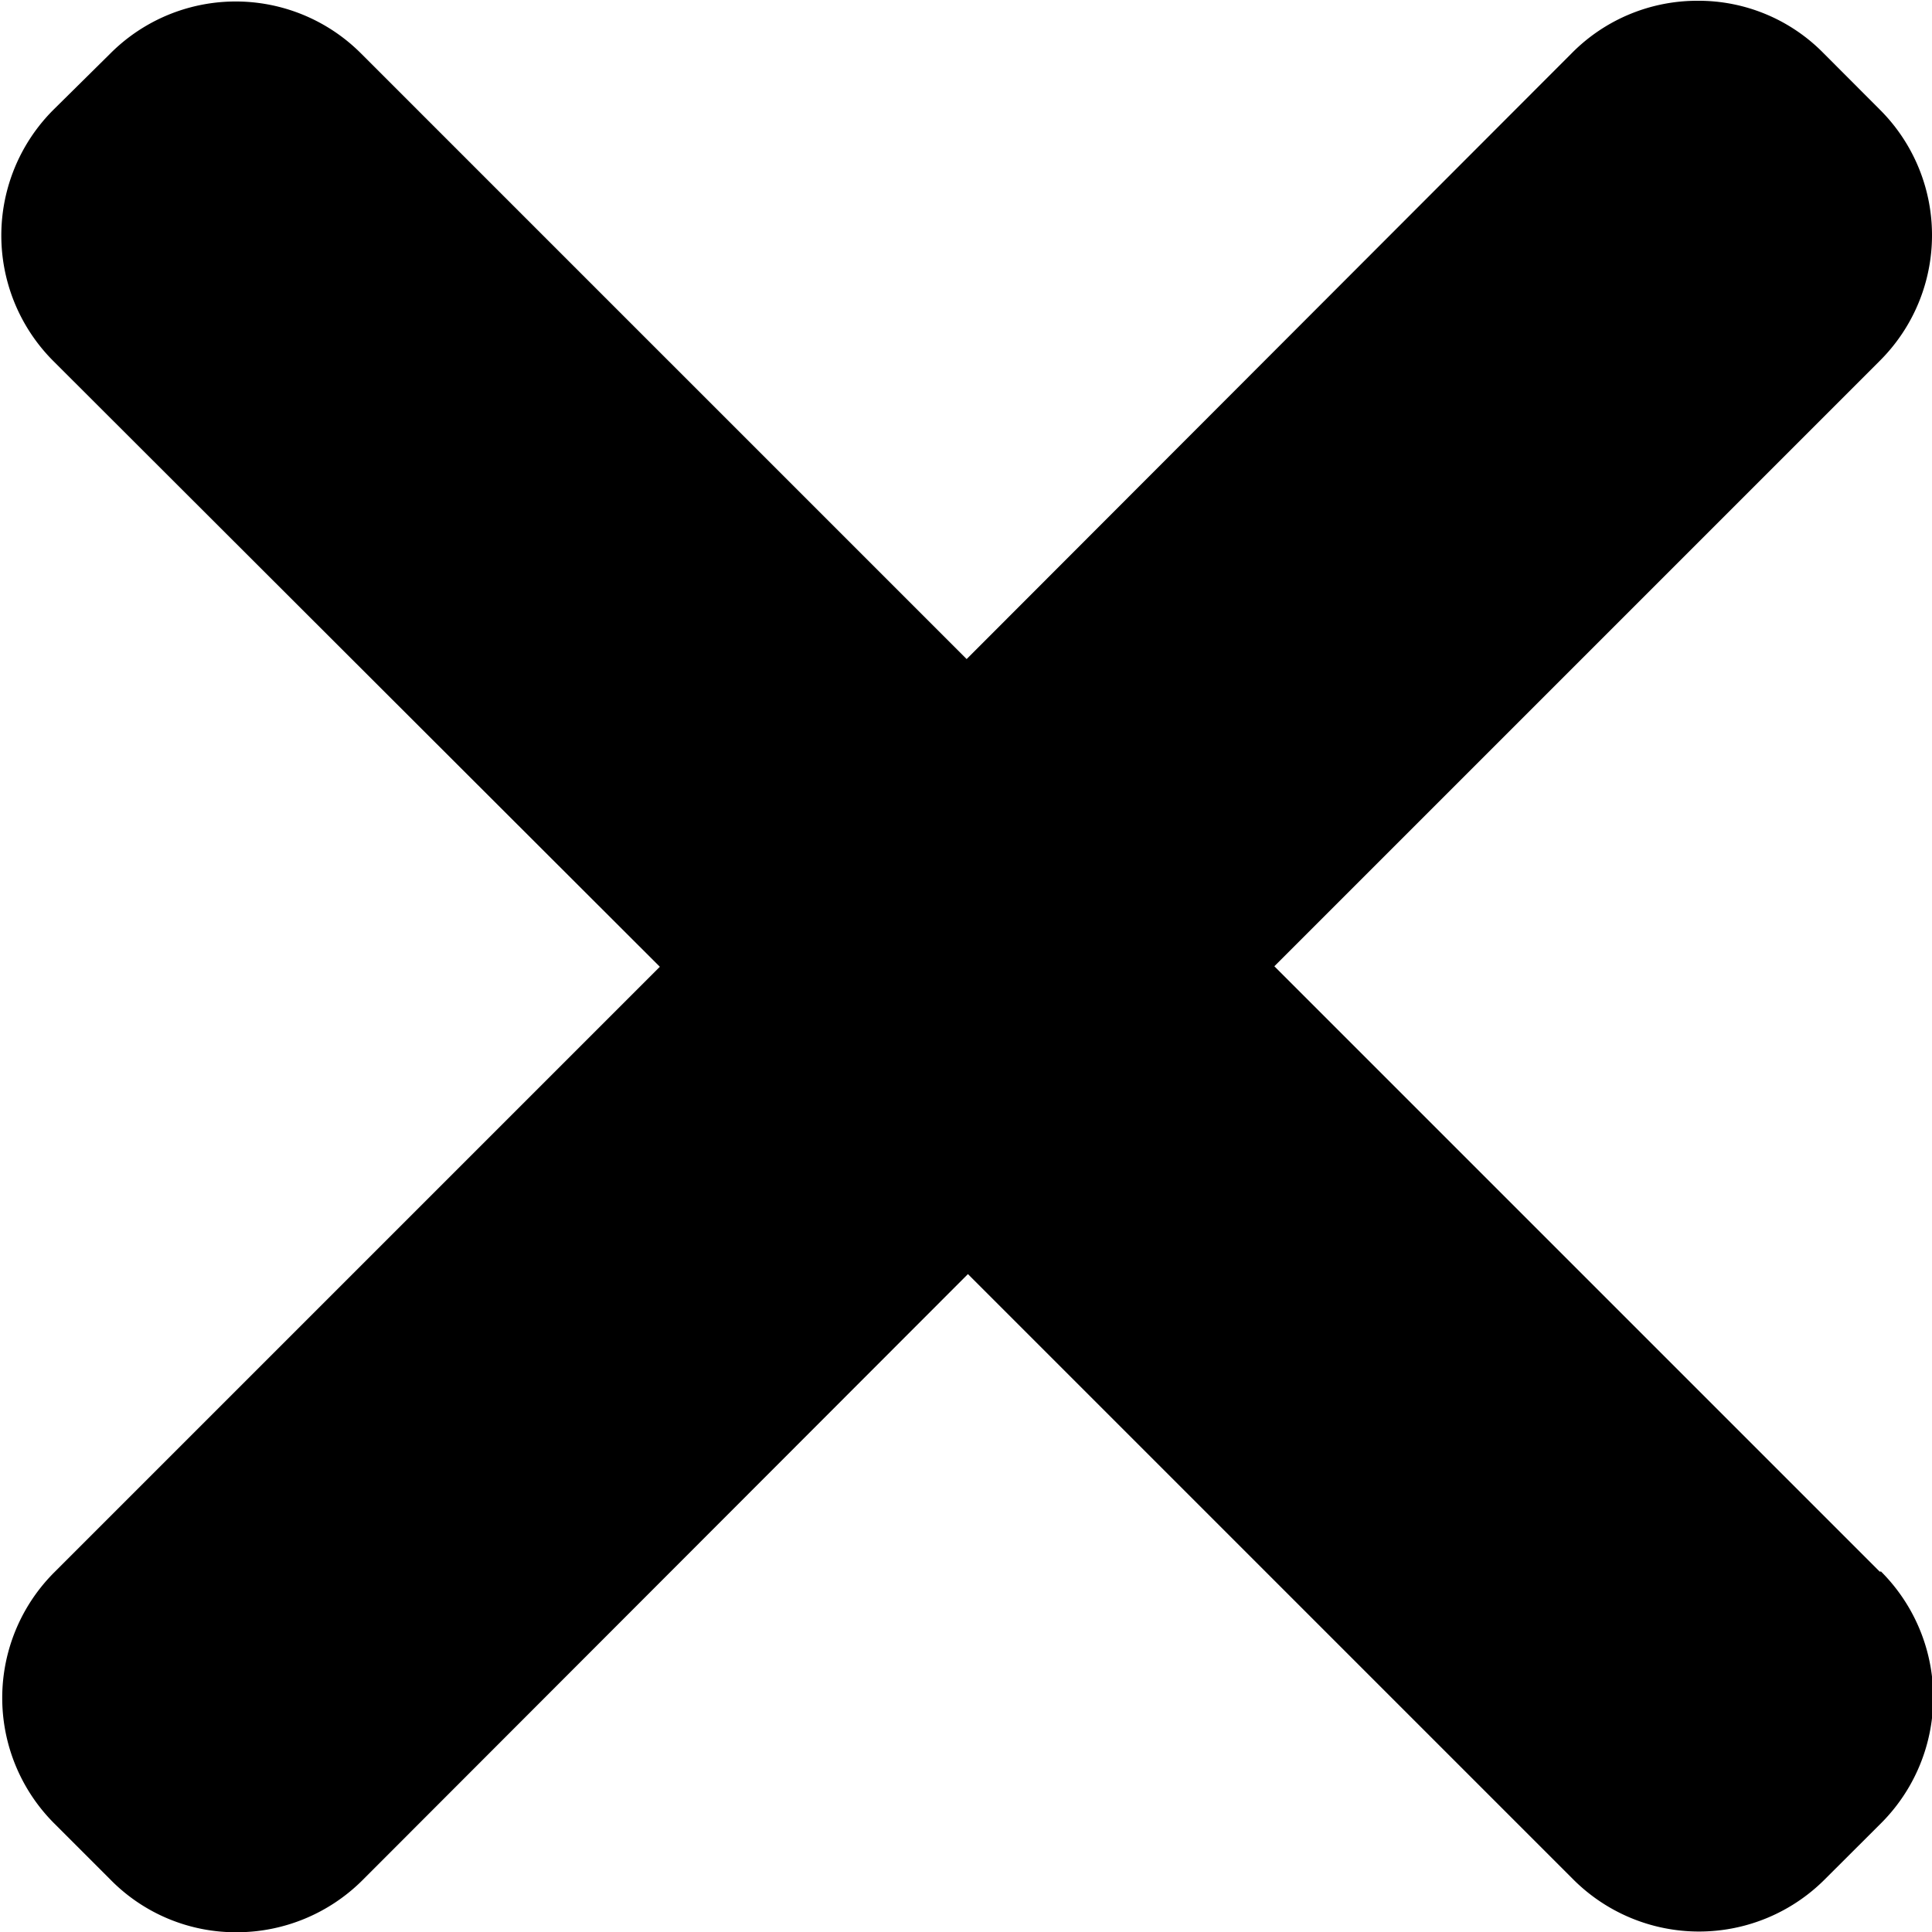
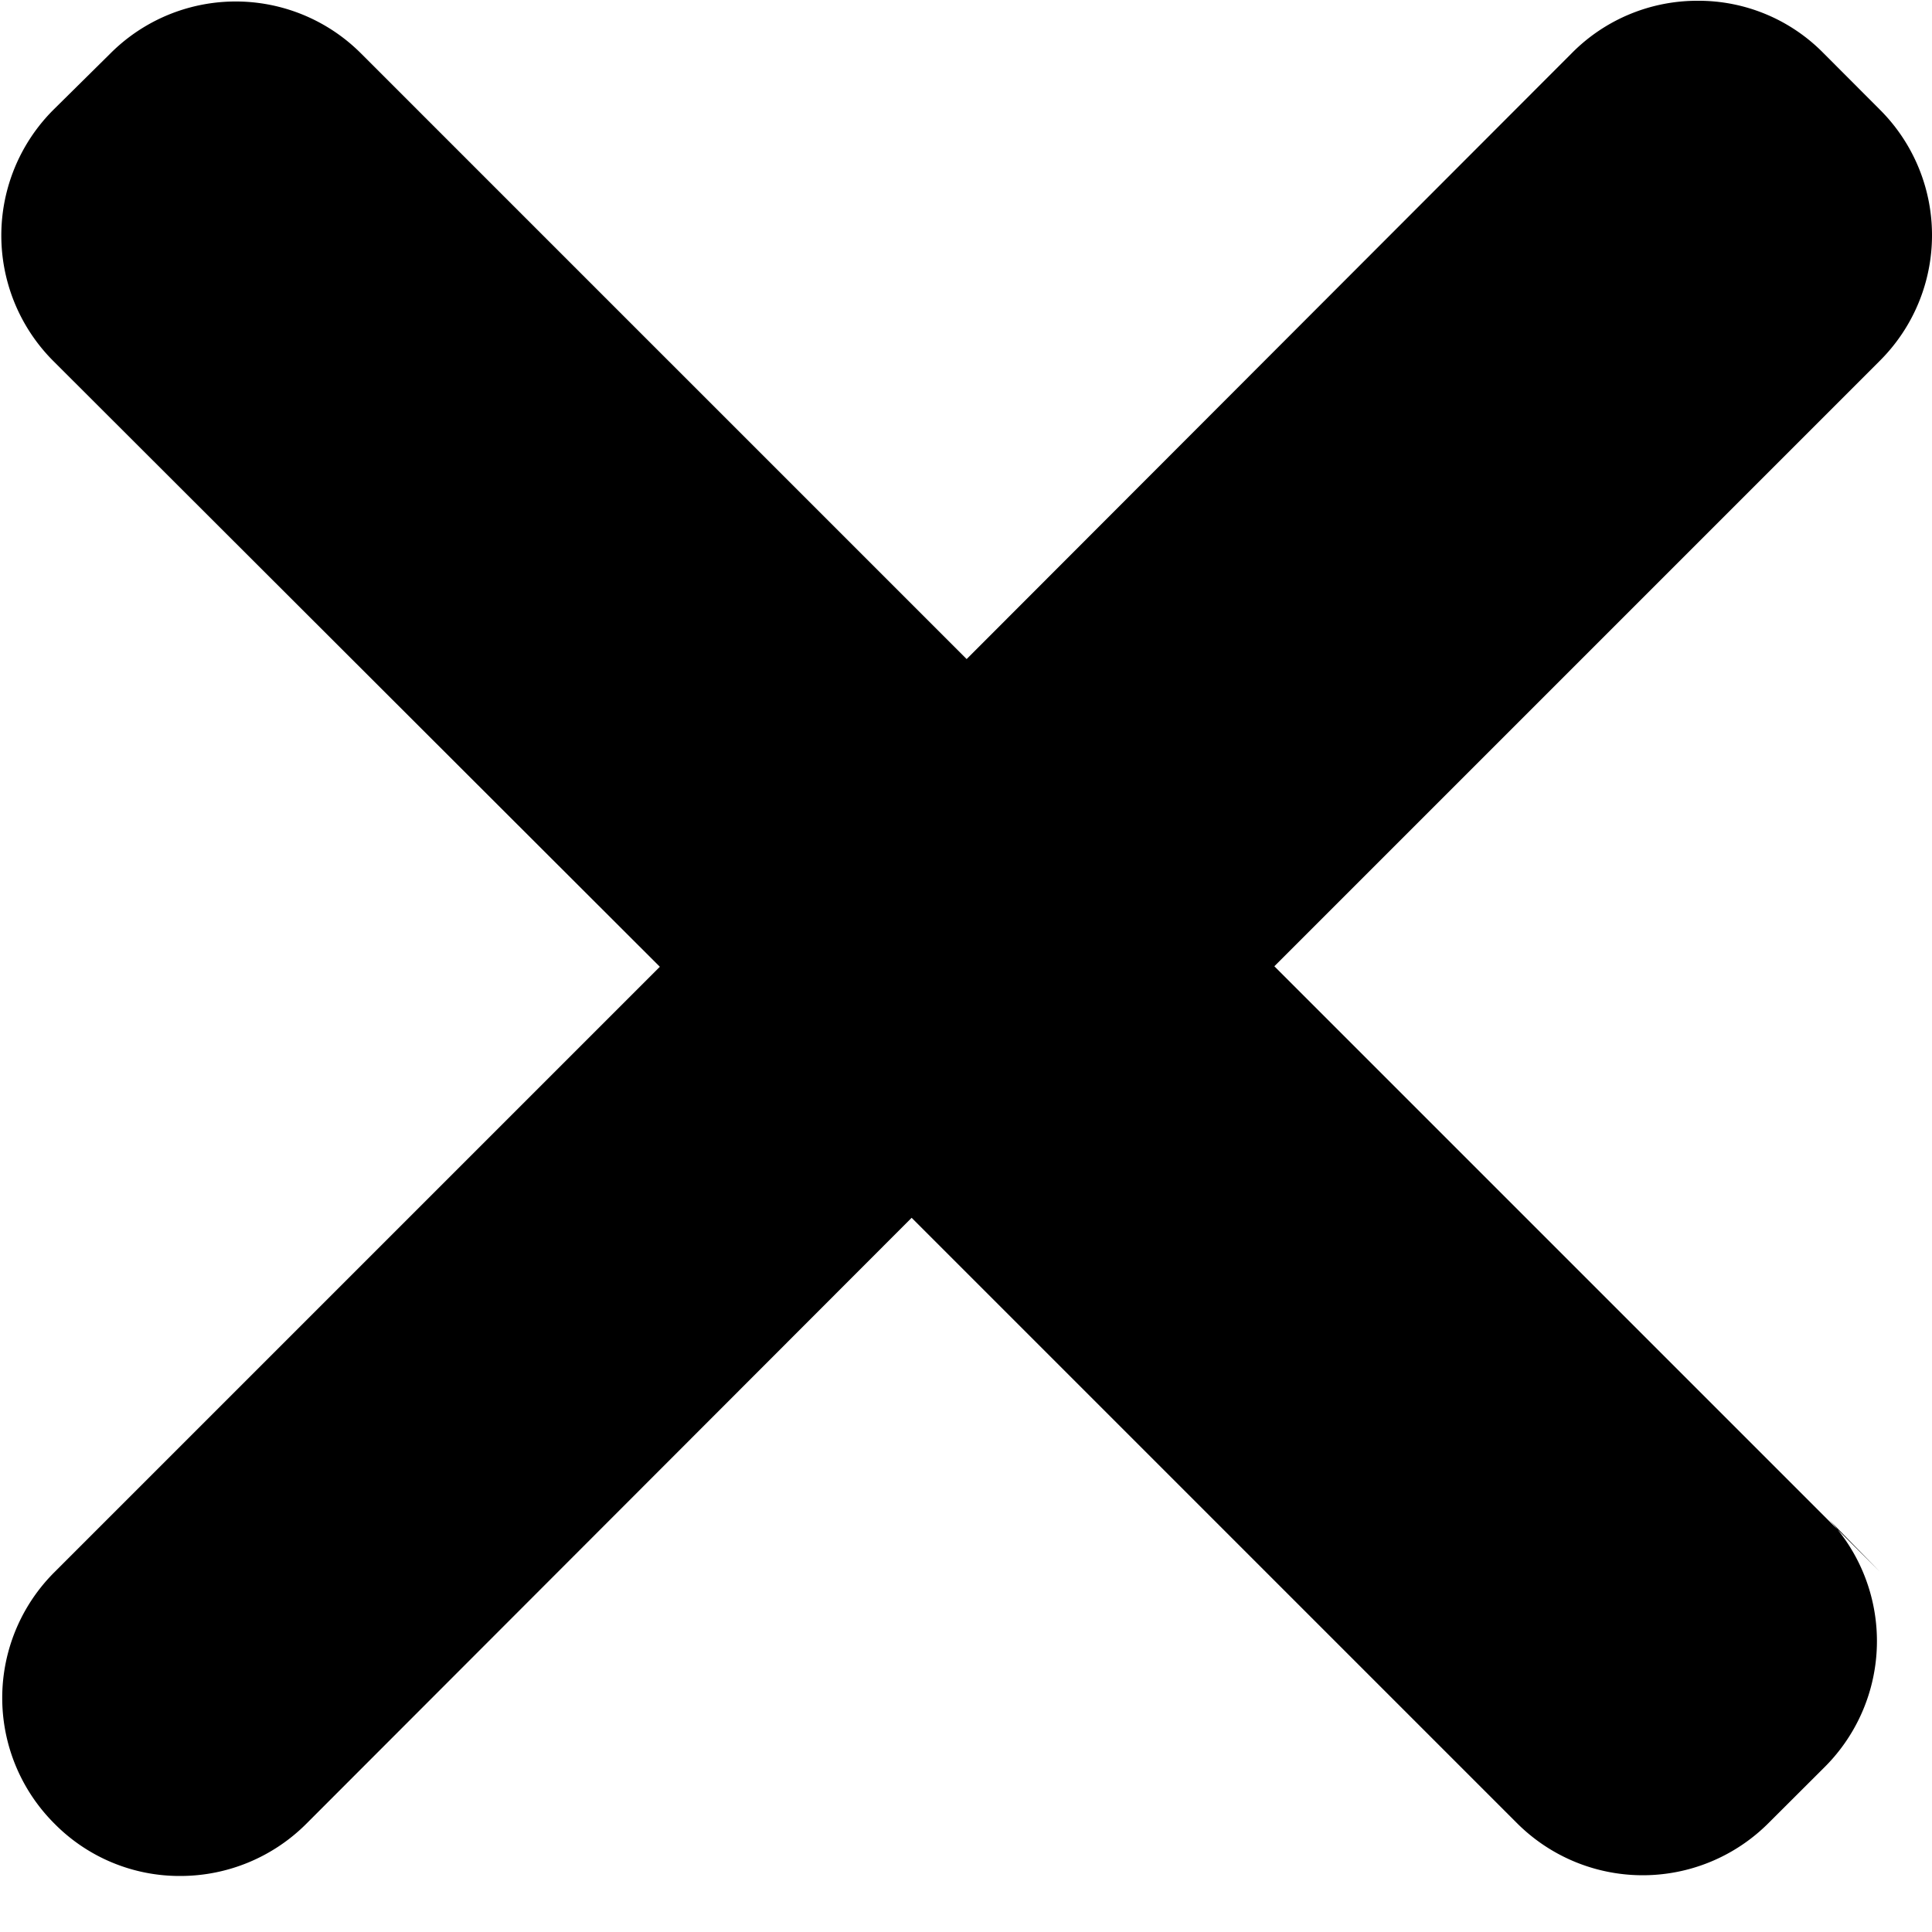
<svg xmlns="http://www.w3.org/2000/svg" width="15" height="15" viewBox="0 0 15 15">
-   <path d="M267.358,264.933l-4.7-4.7,4.7-4.7a1.376,1.376,0,0,0,0-1.952l-.437-.438a1.359,1.359,0,0,0-.977-.406h0a1.369,1.369,0,0,0-.975.405l-4.7,4.706-4.7-4.7a1.375,1.375,0,0,0-1.95,0l-.438.433a1.379,1.379,0,0,0,0,1.956l4.706,4.7-4.7,4.7a1.378,1.378,0,0,0,0,1.953l.437.437a1.364,1.364,0,0,0,.978.406,1.383,1.383,0,0,0,.977-.405l4.7-4.705,4.7,4.7a1.38,1.38,0,0,0,1.952,0l.437-.436a1.381,1.381,0,0,0,0-1.955Z" transform="translate(-252.764 -252.731)" fill="#000" />
+   <path d="M267.358,264.933l-4.7-4.7,4.7-4.7a1.376,1.376,0,0,0,0-1.952l-.437-.438a1.359,1.359,0,0,0-.977-.406h0a1.369,1.369,0,0,0-.975.405l-4.7,4.706-4.7-4.7a1.375,1.375,0,0,0-1.95,0l-.438.433a1.379,1.379,0,0,0,0,1.956l4.706,4.7-4.7,4.7a1.378,1.378,0,0,0,0,1.953a1.364,1.364,0,0,0,.978.406,1.383,1.383,0,0,0,.977-.405l4.7-4.705,4.7,4.7a1.38,1.38,0,0,0,1.952,0l.437-.436a1.381,1.381,0,0,0,0-1.955Z" transform="translate(-252.764 -252.731)" fill="#000" />
</svg>